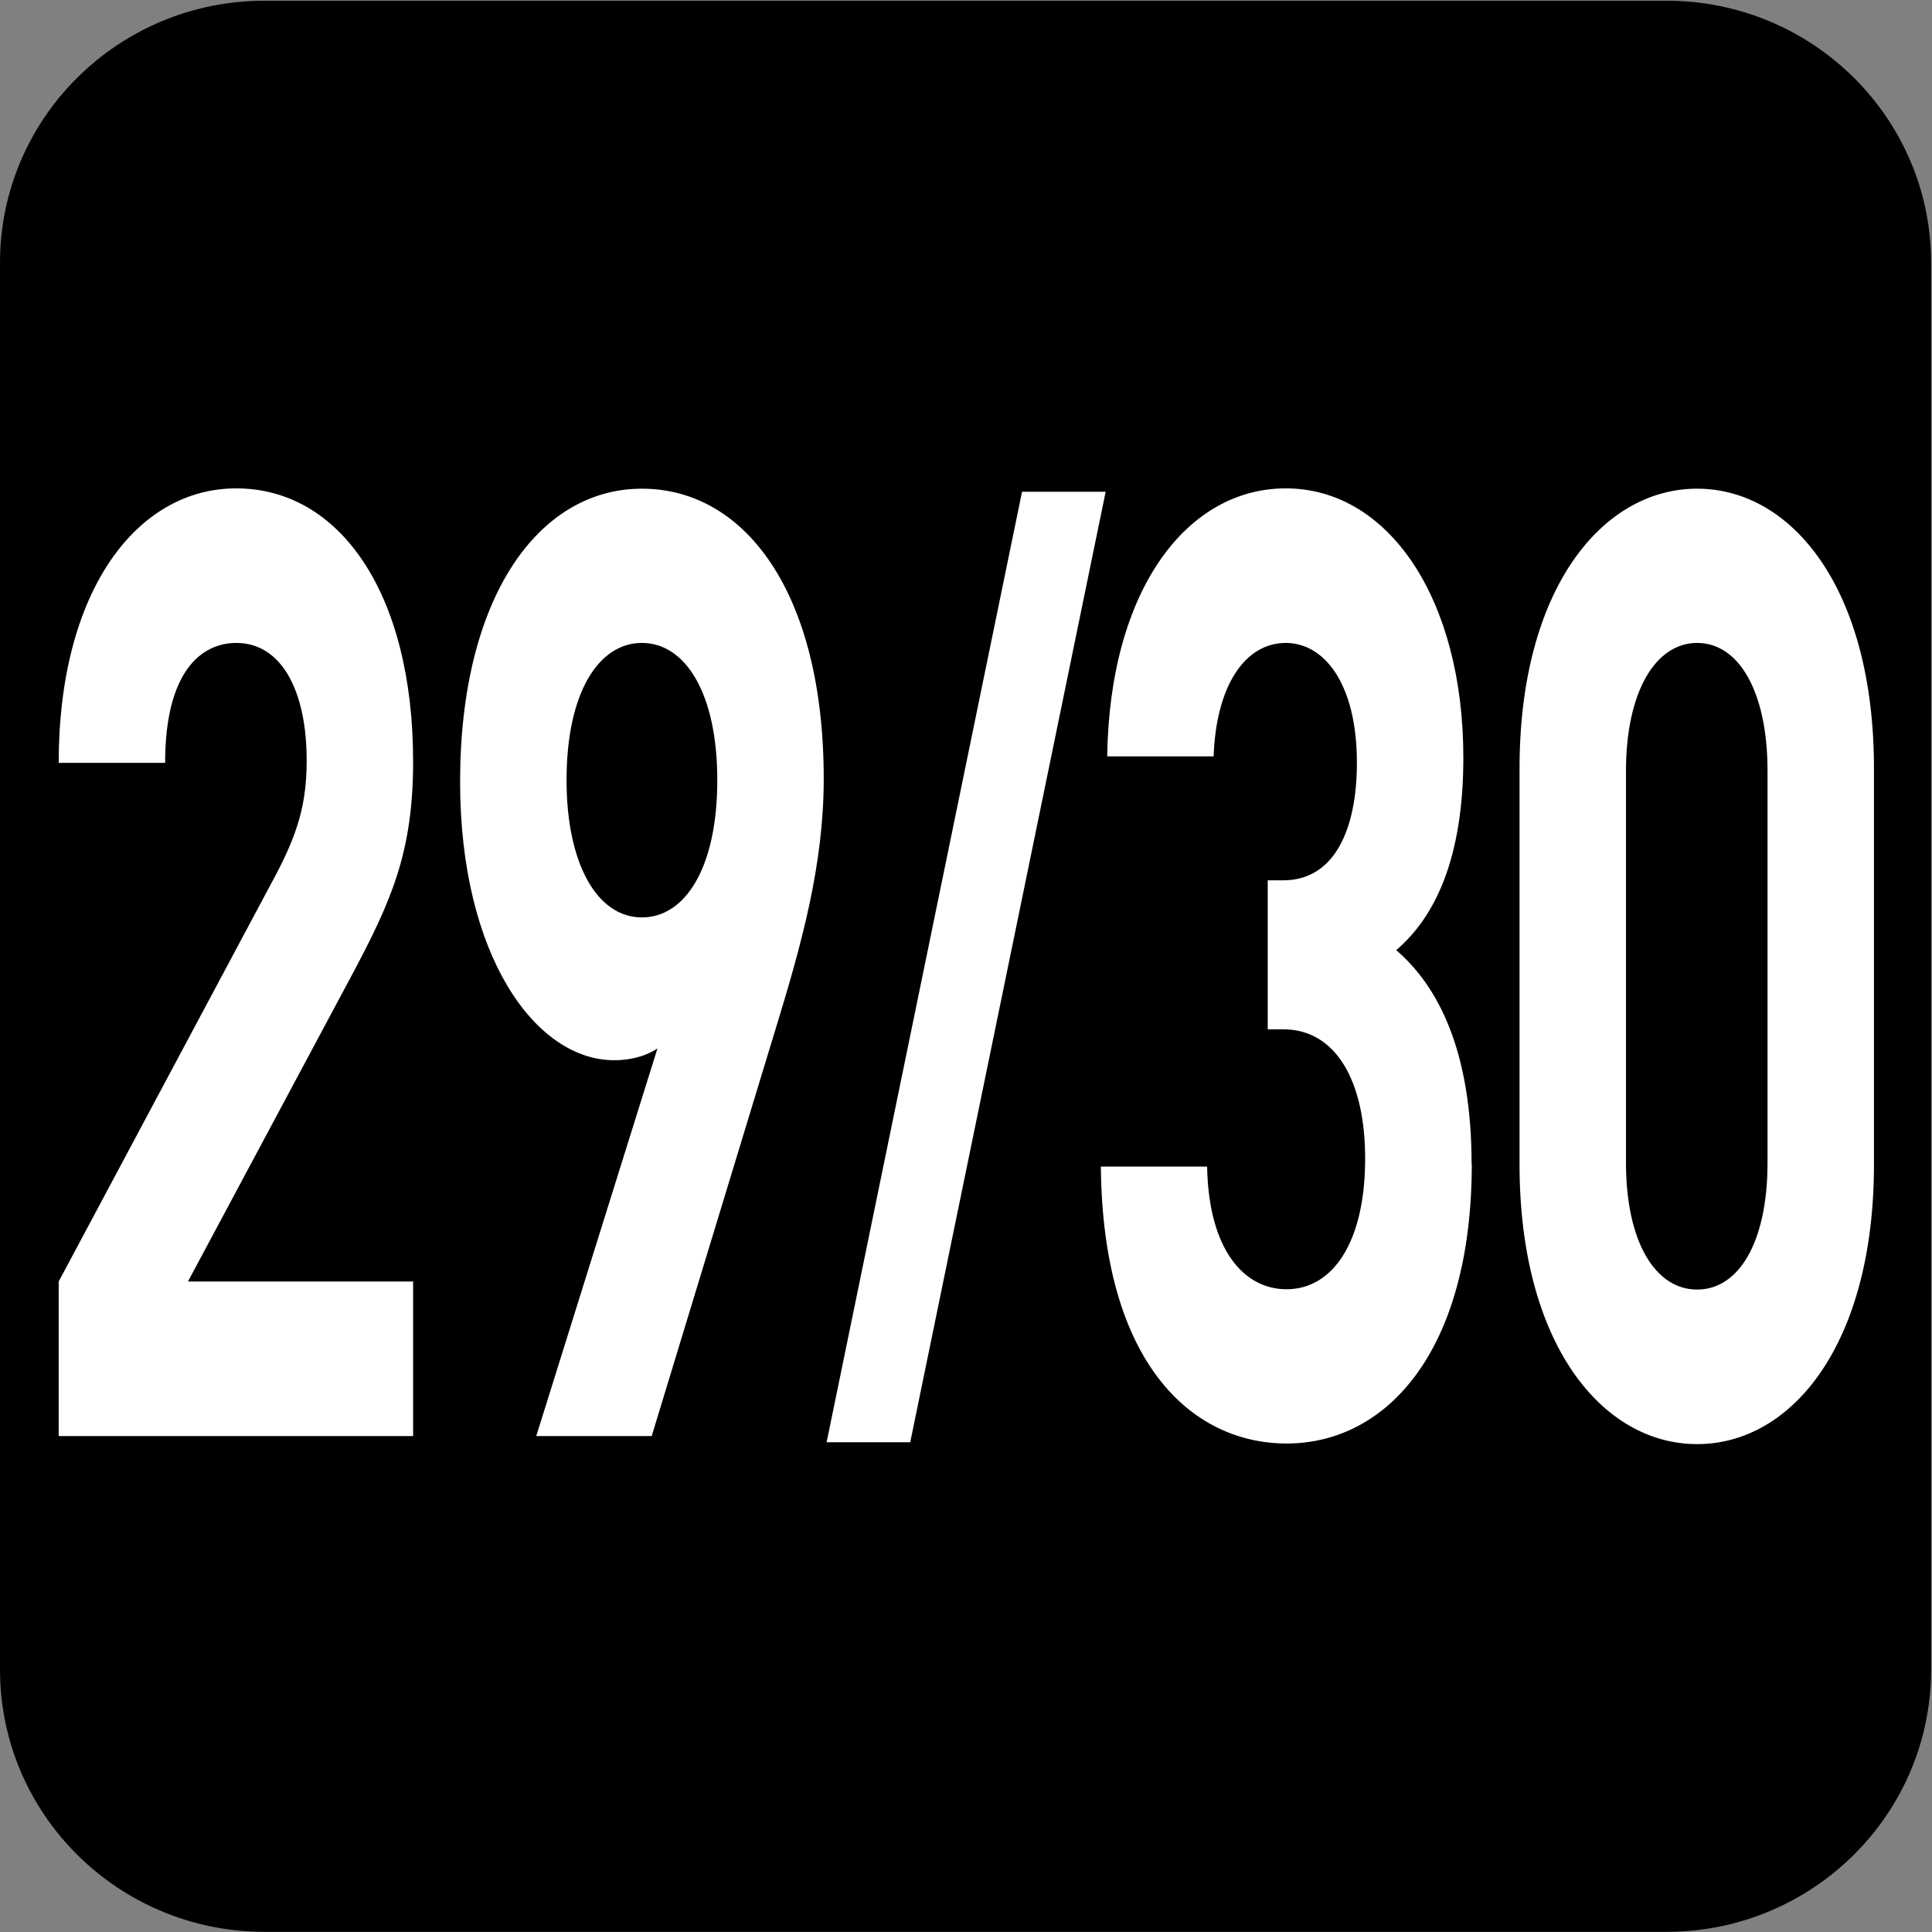
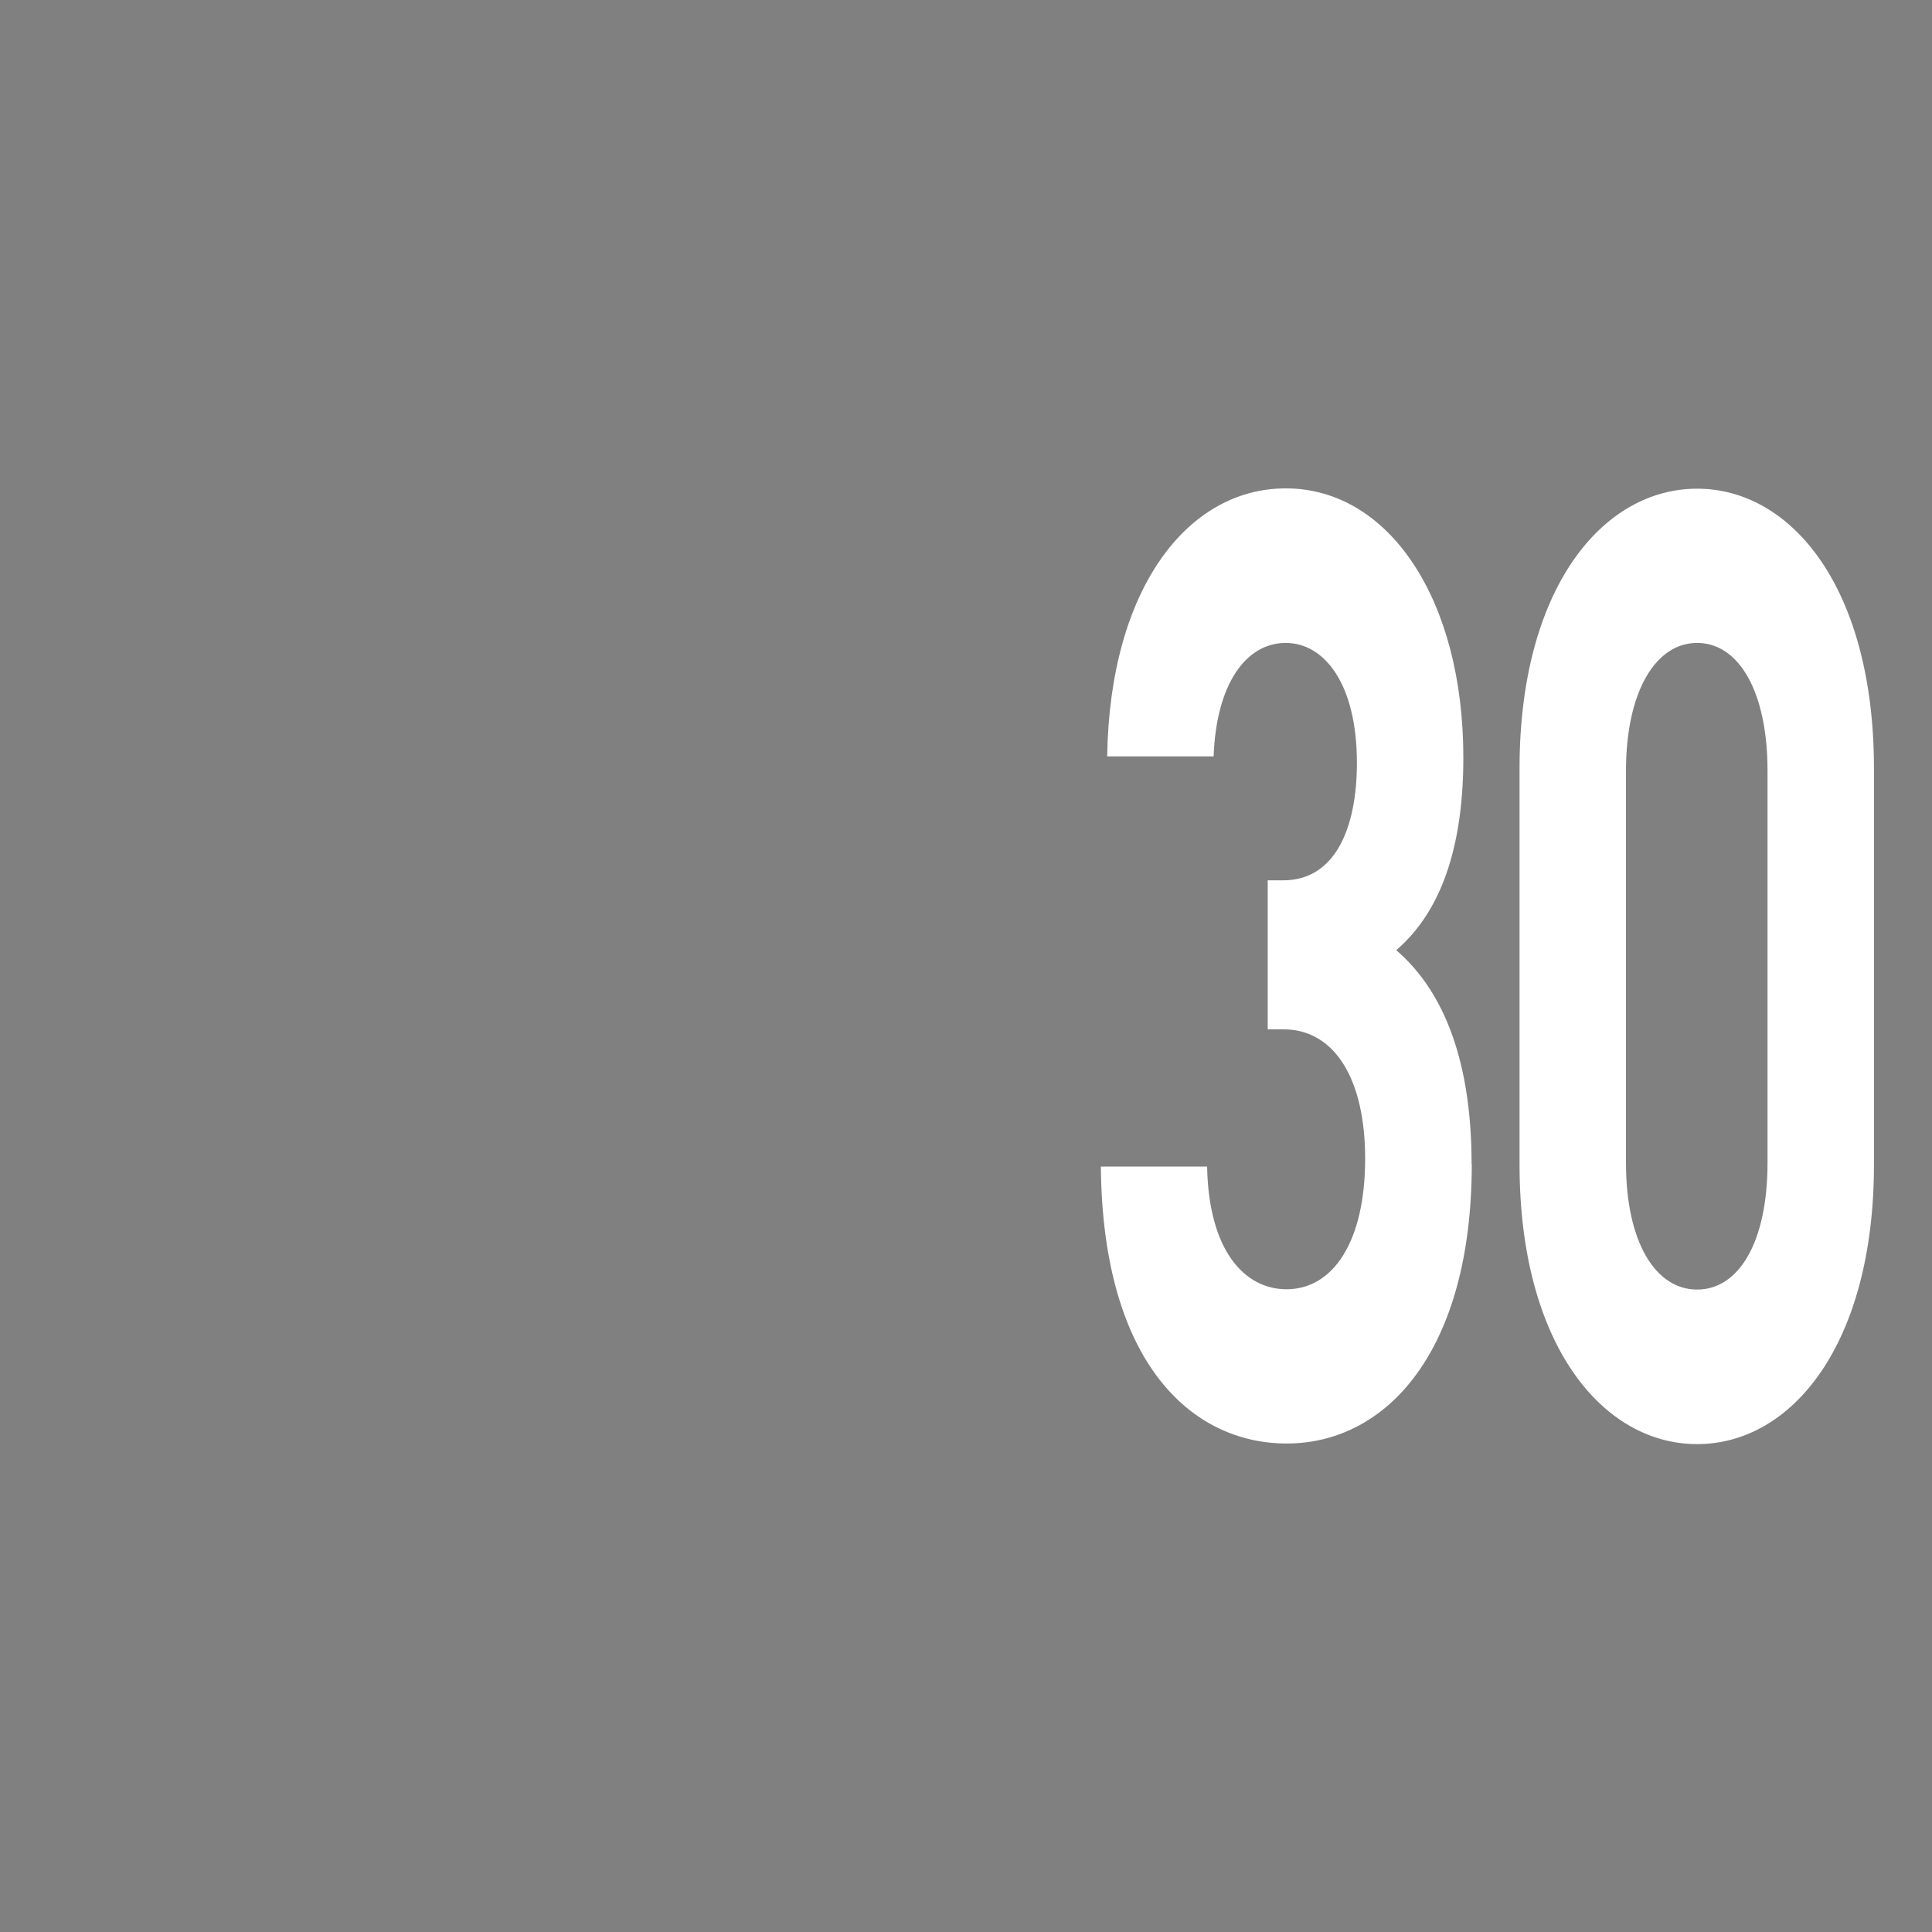
<svg xmlns="http://www.w3.org/2000/svg" xmlns:ns1="http://www.inkscape.org/namespaces/inkscape" xmlns:ns2="http://sodipodi.sourceforge.net/DTD/sodipodi-0.dtd" width="7.938mm" height="7.938mm" viewBox="0 0 7.938 7.938" version="1.1" id="svg1" ns1:version="1.4.2 (f4327f4, 2025-05-13)" ns2:docname="N29-30.svg">
  <rect x="0" y="0" width="7.938" height="7.938" fill="#808080" stroke="none" />
  <ns2:namedview id="namedview1" pagecolor="#ffffff" bordercolor="#666666" borderopacity="1.0" ns1:showpageshadow="2" ns1:pageopacity="0.0" ns1:pagecheckerboard="0" ns1:deskcolor="#d1d1d1" ns1:document-units="mm" ns1:zoom="8.1336326" ns1:cx="15.491233" ns1:cy="15.183867" ns1:window-width="1920" ns1:window-height="1009" ns1:window-x="-8" ns1:window-y="-8" ns1:window-maximized="1" ns1:current-layer="svg1" />
  <defs id="defs1">
    <clipPath clipPathUnits="userSpaceOnUse" id="clipPath9176-9-01">
-       <path d="M 0,9.505 H 595.275 V 841.89 H 0 Z" transform="translate(-111.961,-559.238)" id="path9176-1-6" />
+       <path d="M 0,9.505 V 841.89 H 0 Z" transform="translate(-111.961,-559.238)" id="path9176-1-6" />
    </clipPath>
  </defs>
  <g id="g9" ns2:insensitive="true">
    <path id="path576-7" d="m 0,0 c 0,-0.821 -0.672,-1.488 -1.501,-1.488 h -7.957 c -0.829,0 -1.501,0.667 -1.501,1.488 v 7.984 c 0,0.821 0.672,1.487 1.501,1.487 h 7.957 C -0.672,9.471 0,8.805 0,7.984 Z" style="fill:#000000;fill-opacity:1;fill-rule:nonzero;stroke:none" transform="matrix(-0.724,0,0,-0.724,-5.054174e-6,6.86)" clip-path="url(#clipPath9176-9-01)" ns2:insensitive="true" />
    <g id="text577-9-5" style="font-size:5.638px;letter-spacing:-0.19px;fill:#ffffff;stroke-width:0.47" transform="scale(0.788,1.27)" aria-label="29/30" ns2:insensitive="true">
-       <path style="font-weight:700;font-size:4.269px;font-family:DINPro" d="M 2.154,4.646 V 4.146 H 0.98 L 1.83,3.16 C 2.039,2.917 2.154,2.759 2.154,2.464 c 0,-0.546 -0.384,-0.884 -0.922,-0.884 -0.521,0 -0.926,0.333 -0.926,0.888 h 0.555 c 0,-0.295 0.188,-0.388 0.371,-0.388 0.235,0 0.367,0.154 0.367,0.38 0,0.141 -0.047,0.235 -0.158,0.367 L 0.306,4.146 V 4.646 Z M 4.295,2.52 c 0,-0.602 -0.41,-0.939 -0.948,-0.939 -0.538,0 -0.948,0.35 -0.948,0.948 0,0.563 0.393,0.901 0.803,0.901 0.073,0 0.154,-0.009 0.226,-0.038 L 2.796,4.646 H 3.398 L 4.043,3.331 C 4.18,3.054 4.295,2.797 4.295,2.52 Z m -0.555,0.004 c 0,0.282 -0.166,0.444 -0.393,0.444 -0.235,0 -0.393,-0.175 -0.393,-0.444 0,-0.282 0.166,-0.444 0.393,-0.444 0.226,0 0.393,0.162 0.393,0.444 z" id="path7" />
-       <path style="font-weight:700;font-size:3.576px;font-family:DINPro" d="M 5.765,1.591 H 5.329 l -1.019,3.075 h 0.436 z" id="path8" />
      <path style="font-weight:700;font-size:4.269px;font-family:DINPro" d="m 7.673,3.766 c 0,-0.367 -0.175,-0.576 -0.393,-0.692 0.201,-0.107 0.35,-0.295 0.35,-0.623 0,-0.512 -0.388,-0.871 -0.926,-0.871 -0.512,0 -0.918,0.324 -0.931,0.867 h 0.555 c 0.013,-0.231 0.166,-0.367 0.376,-0.367 0.201,0 0.371,0.132 0.371,0.388 0,0.213 -0.115,0.38 -0.384,0.38 h -0.081 v 0.482 h 0.081 c 0.273,0 0.427,0.166 0.427,0.418 0,0.273 -0.171,0.423 -0.41,0.423 -0.218,0 -0.406,-0.124 -0.414,-0.397 H 5.74 c 0.009,0.636 0.474,0.896 0.969,0.896 0.521,0 0.965,-0.299 0.965,-0.905 z m 2.098,0 V 2.486 c 0,-0.581 -0.427,-0.905 -0.922,-0.905 -0.495,0 -0.926,0.324 -0.926,0.905 v 1.281 c 0,0.581 0.431,0.905 0.926,0.905 0.495,0 0.922,-0.324 0.922,-0.905 z m -0.555,-0.004 c 0,0.256 -0.149,0.41 -0.367,0.41 -0.218,0 -0.371,-0.154 -0.371,-0.41 v -1.268 c 0,-0.256 0.154,-0.414 0.371,-0.414 0.218,0 0.367,0.158 0.367,0.414 z" id="path9" />
    </g>
  </g>
</svg>